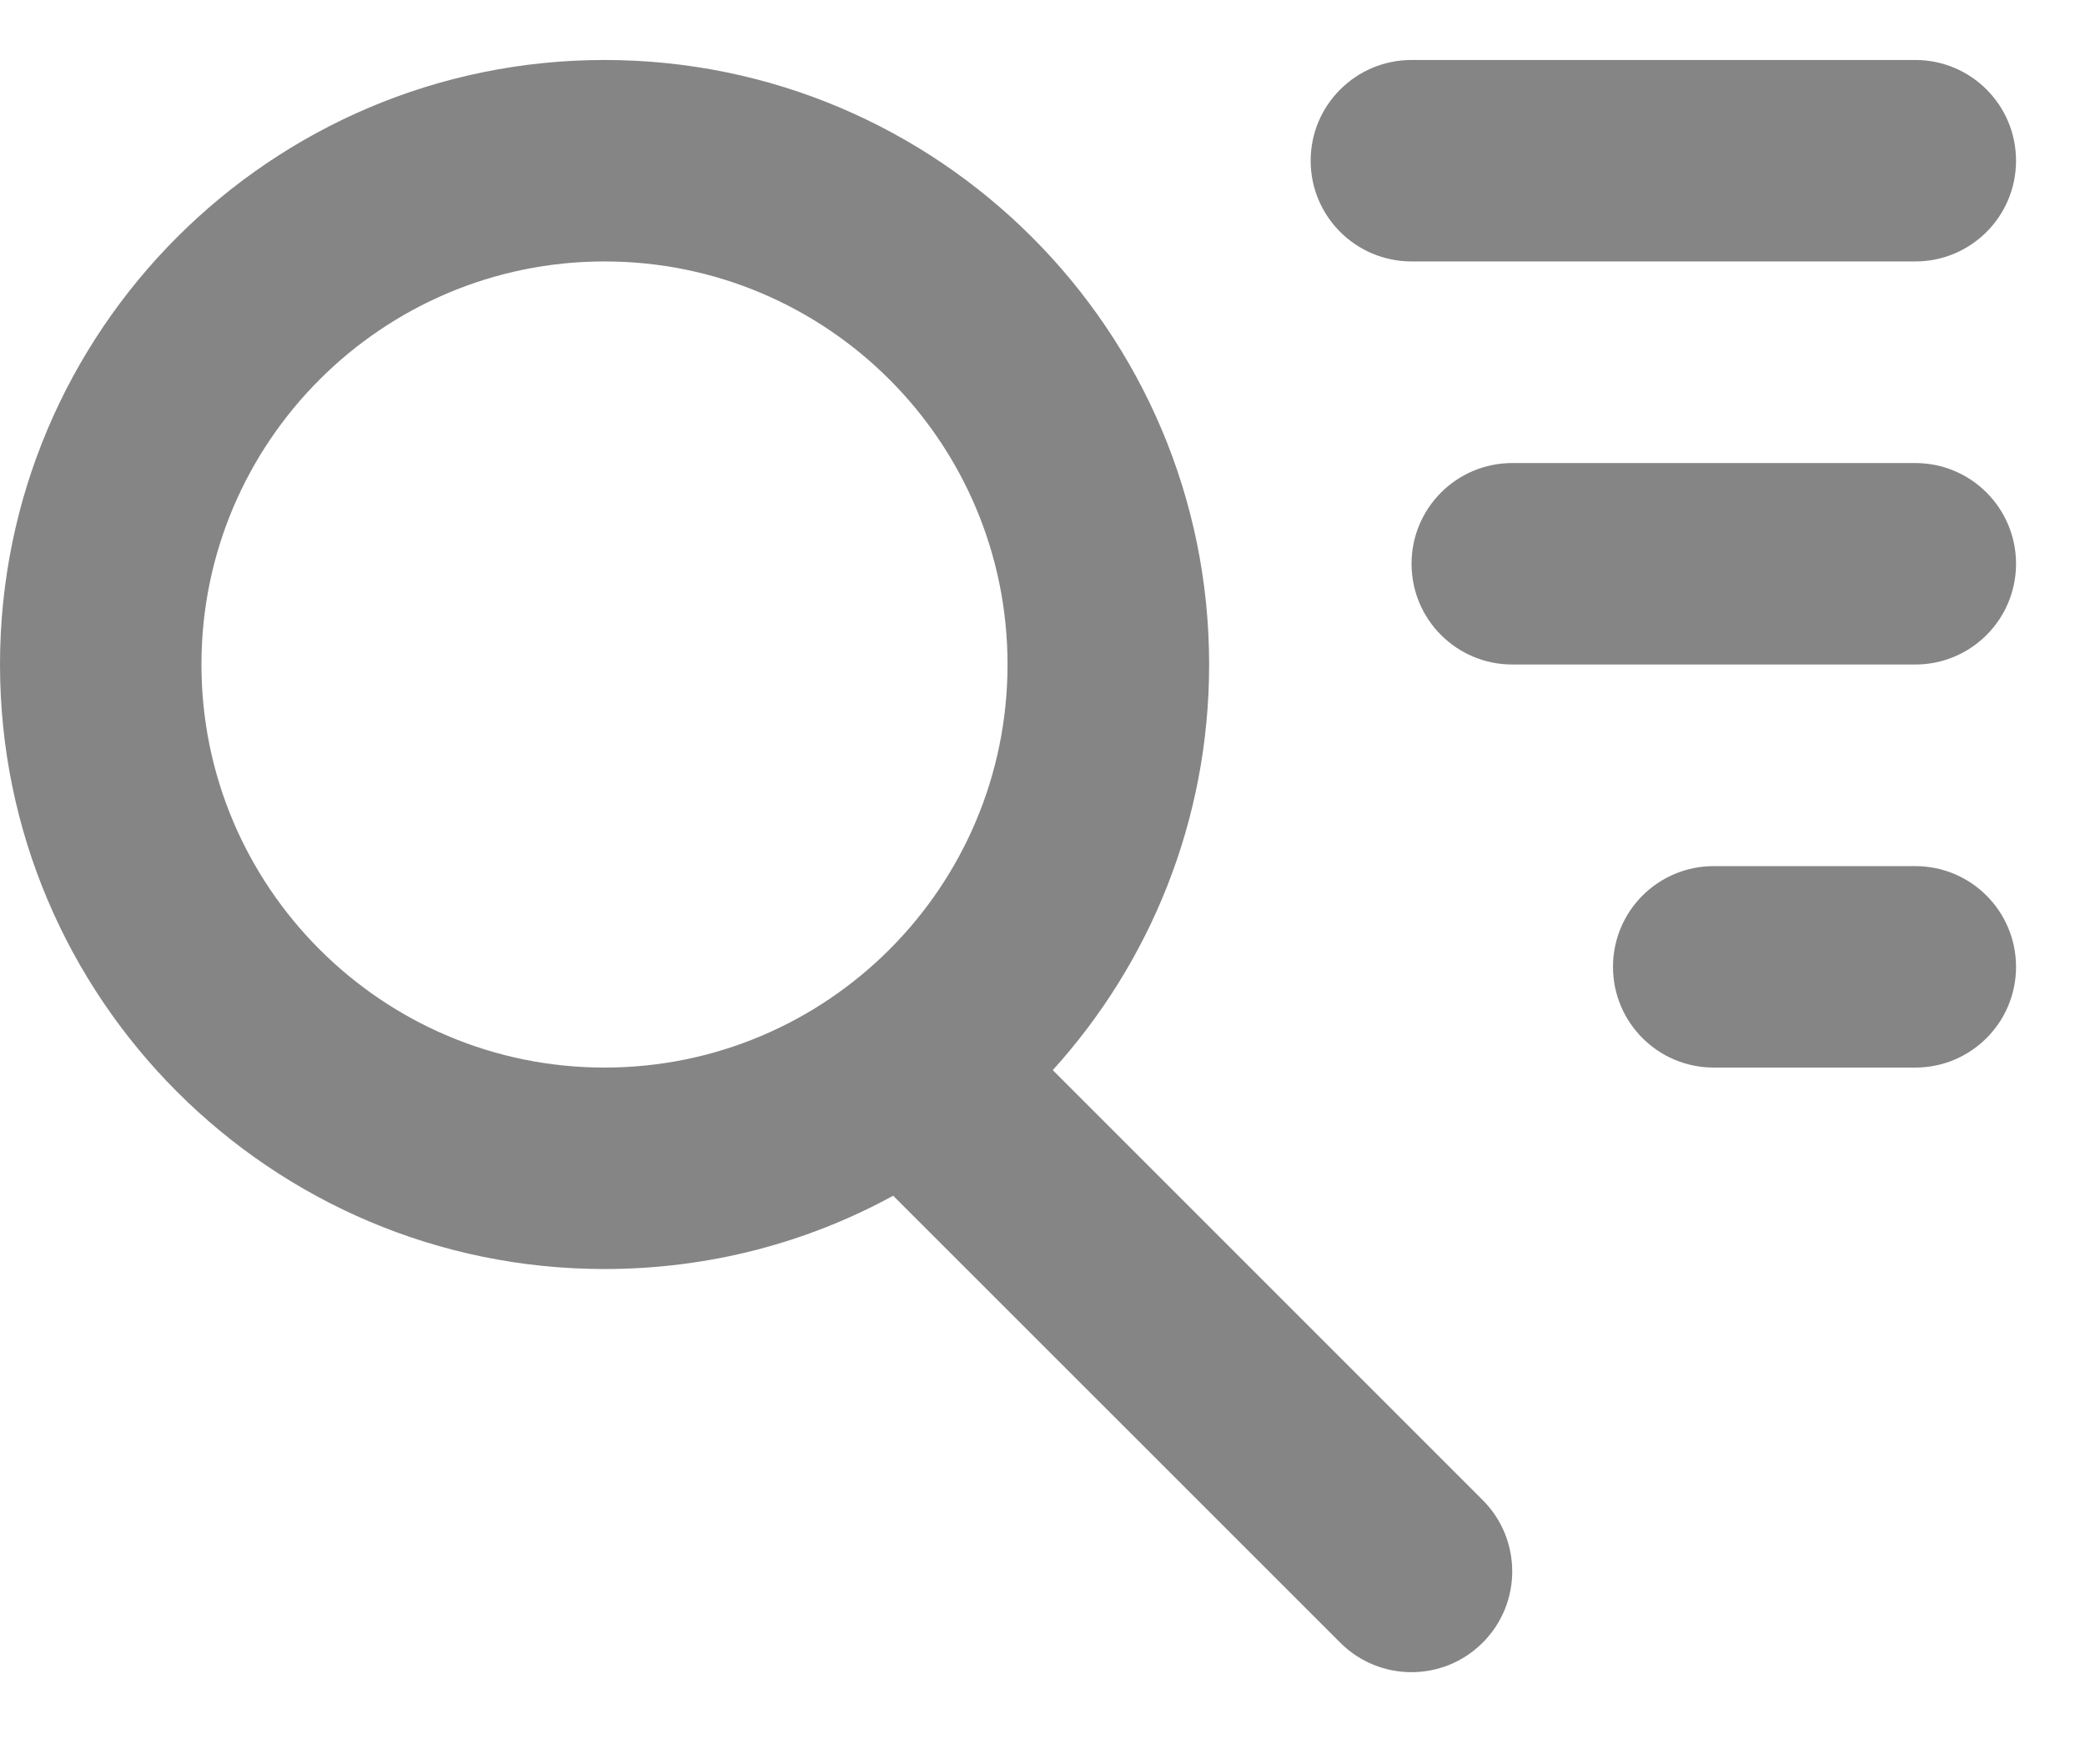
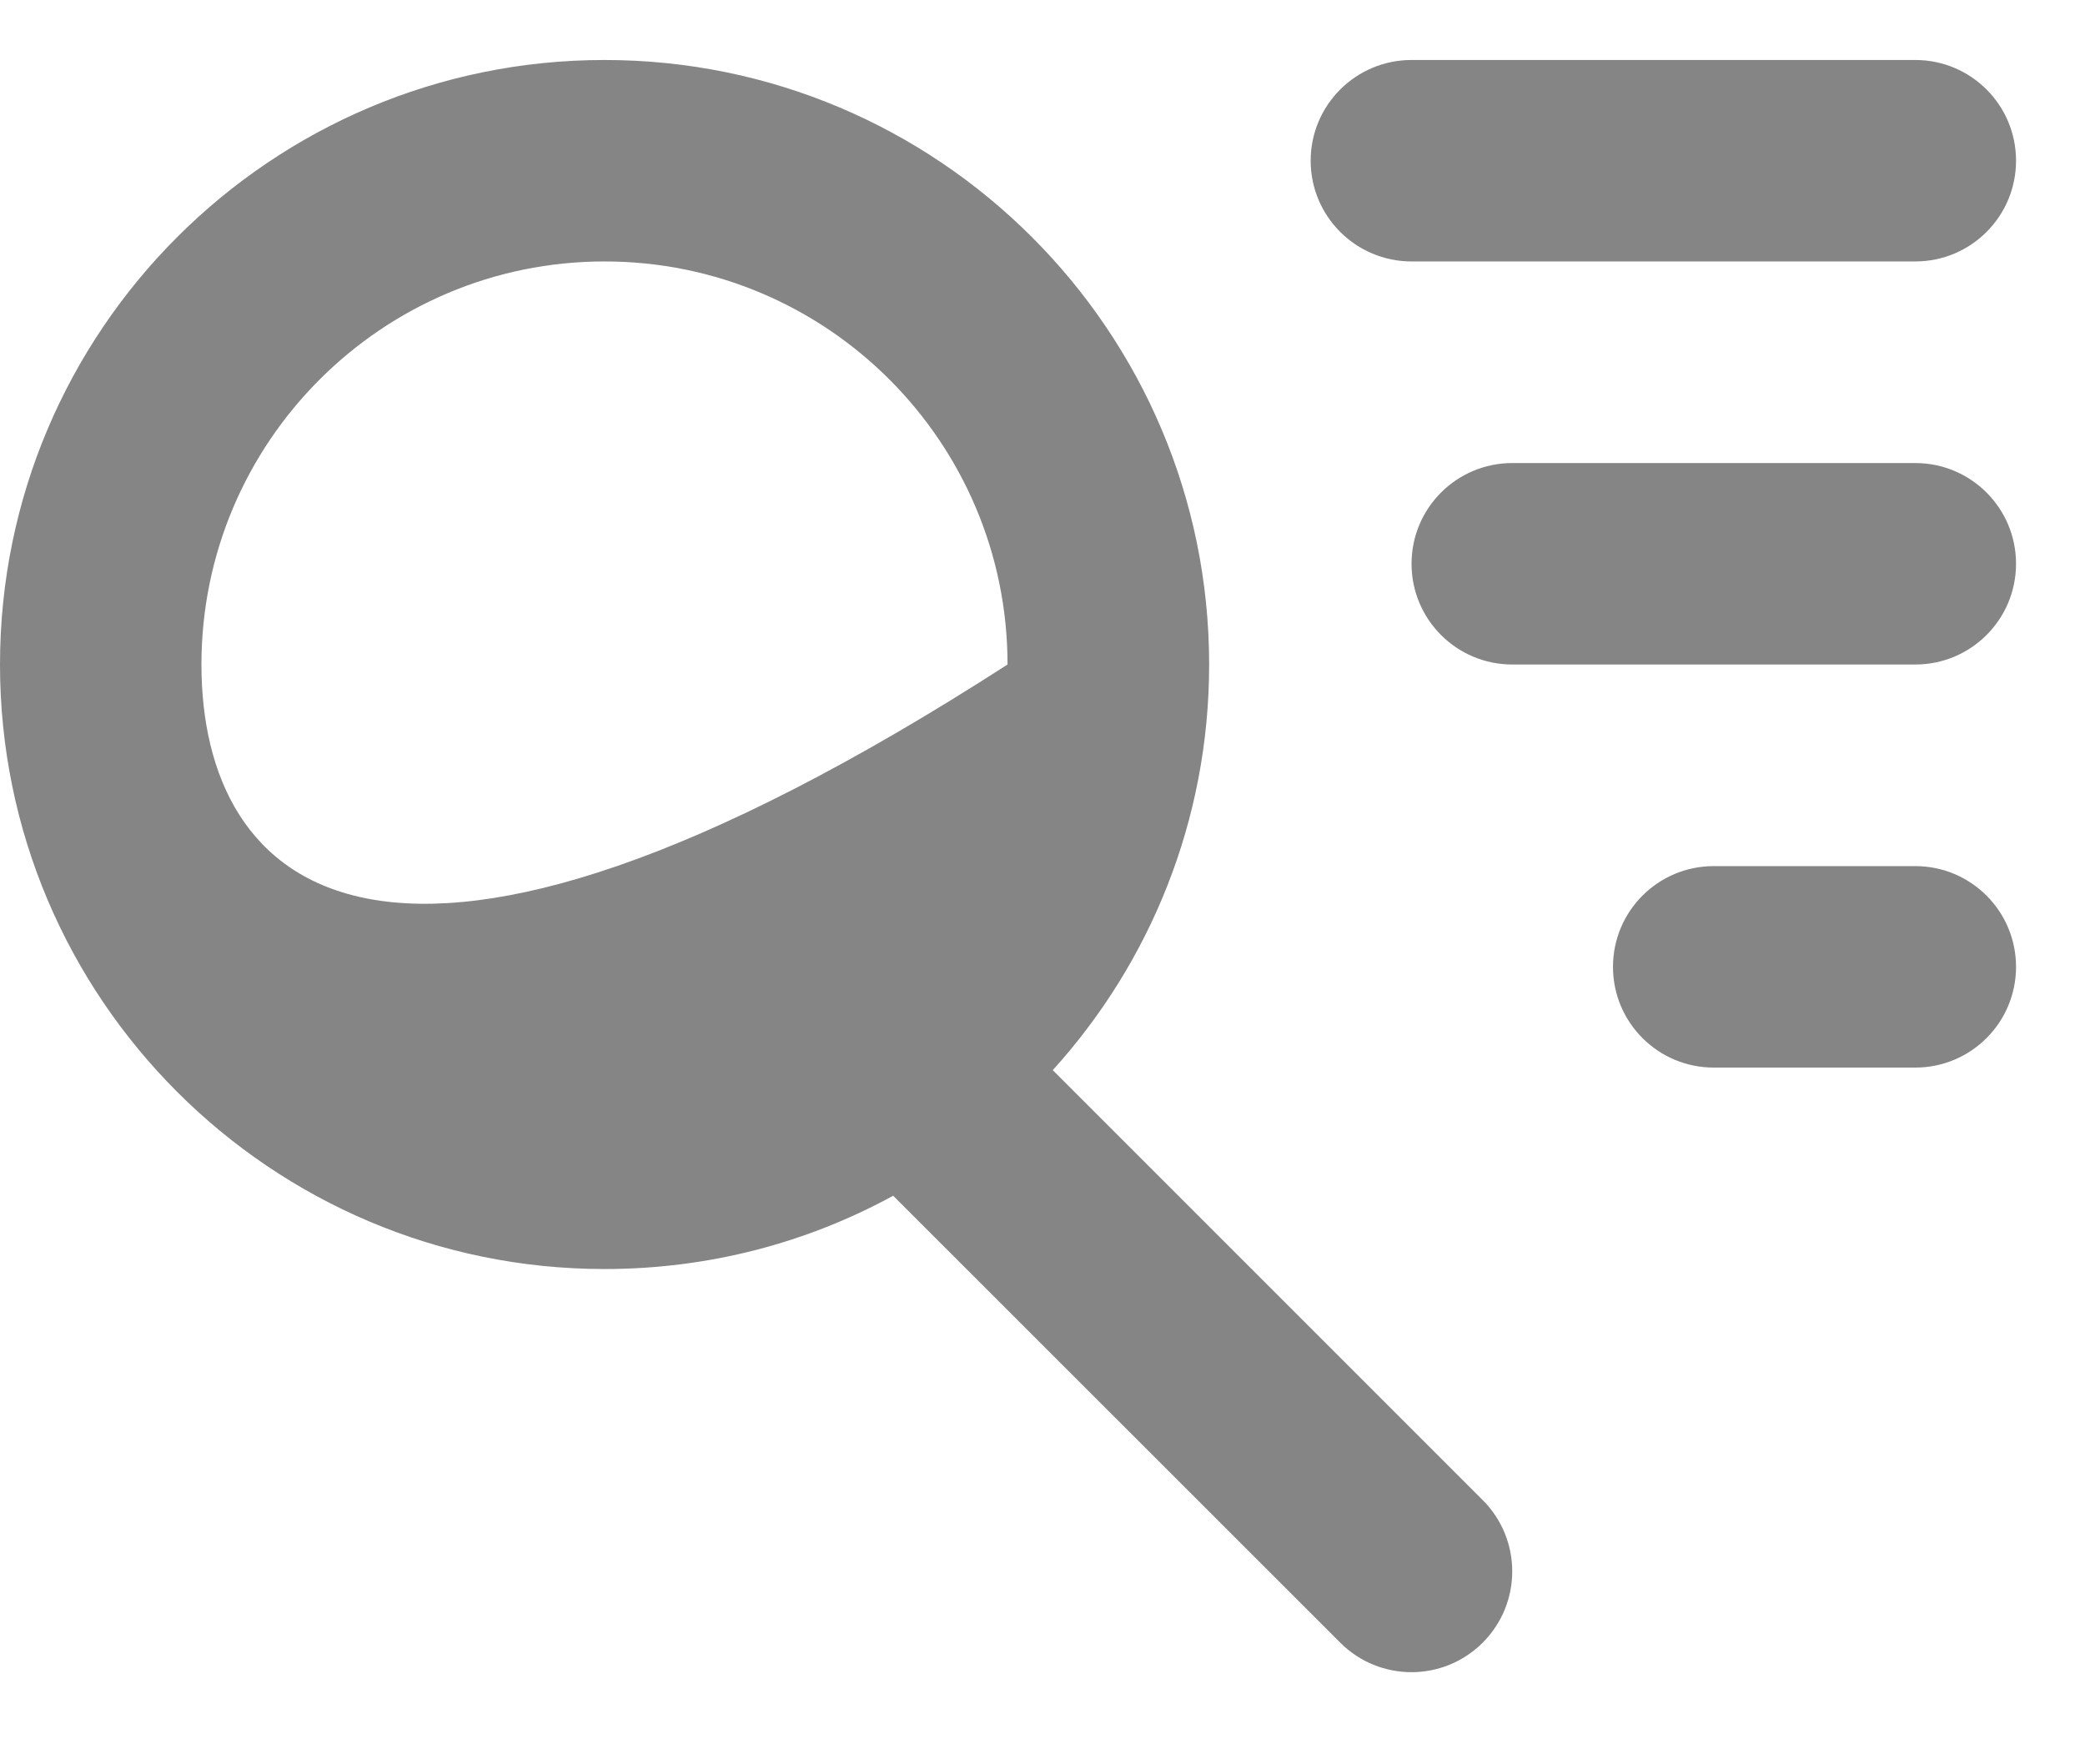
<svg xmlns="http://www.w3.org/2000/svg" width="13" height="11" viewBox="0 0 13 11" fill="none">
-   <path fill-rule="evenodd" clip-rule="evenodd" d="M5.569 7.455C5.035 7.747 4.422 7.912 3.769 7.912C1.689 7.912 0 6.223 0 4.143C0 2.063 1.689 0.374 3.769 0.374C5.85 0.374 7.539 2.063 7.539 4.143C7.539 5.116 7.17 6.003 6.564 6.672L9.245 9.353C9.49 9.598 9.49 9.996 9.245 10.241C9 10.487 8.601 10.487 8.356 10.241L5.569 7.455ZM3.769 1.63C5.157 1.63 6.282 2.756 6.282 4.143C6.282 5.53 5.157 6.656 3.769 6.656C2.383 6.656 1.256 5.53 1.256 4.143C1.256 2.756 2.383 1.63 3.769 1.63ZM11.942 5.4H10.685C10.338 5.4 10.057 5.681 10.057 6.028C10.057 6.375 10.338 6.656 10.685 6.656H11.942C12.289 6.656 12.57 6.375 12.57 6.028C12.57 5.681 12.289 5.4 11.942 5.4ZM11.942 2.887H9.429C9.082 2.887 8.801 3.168 8.801 3.515C8.801 3.862 9.082 4.143 9.429 4.143H11.942C12.289 4.143 12.57 3.862 12.57 3.515C12.57 3.168 12.289 2.887 11.942 2.887ZM11.942 0.374H8.801C8.454 0.374 8.172 0.655 8.172 1.002C8.172 1.349 8.454 1.63 8.801 1.63H11.942C12.289 1.63 12.57 1.349 12.57 1.002C12.57 0.655 12.289 0.374 11.942 0.374Z" fill="#858585" />
+   <path fill-rule="evenodd" clip-rule="evenodd" d="M5.569 7.455C5.035 7.747 4.422 7.912 3.769 7.912C1.689 7.912 0 6.223 0 4.143C0 2.063 1.689 0.374 3.769 0.374C5.85 0.374 7.539 2.063 7.539 4.143C7.539 5.116 7.17 6.003 6.564 6.672L9.245 9.353C9.49 9.598 9.49 9.996 9.245 10.241C9 10.487 8.601 10.487 8.356 10.241L5.569 7.455ZM3.769 1.63C5.157 1.63 6.282 2.756 6.282 4.143C2.383 6.656 1.256 5.53 1.256 4.143C1.256 2.756 2.383 1.63 3.769 1.63ZM11.942 5.4H10.685C10.338 5.4 10.057 5.681 10.057 6.028C10.057 6.375 10.338 6.656 10.685 6.656H11.942C12.289 6.656 12.57 6.375 12.57 6.028C12.57 5.681 12.289 5.4 11.942 5.4ZM11.942 2.887H9.429C9.082 2.887 8.801 3.168 8.801 3.515C8.801 3.862 9.082 4.143 9.429 4.143H11.942C12.289 4.143 12.57 3.862 12.57 3.515C12.57 3.168 12.289 2.887 11.942 2.887ZM11.942 0.374H8.801C8.454 0.374 8.172 0.655 8.172 1.002C8.172 1.349 8.454 1.63 8.801 1.63H11.942C12.289 1.63 12.57 1.349 12.57 1.002C12.57 0.655 12.289 0.374 11.942 0.374Z" fill="#858585" />
</svg>